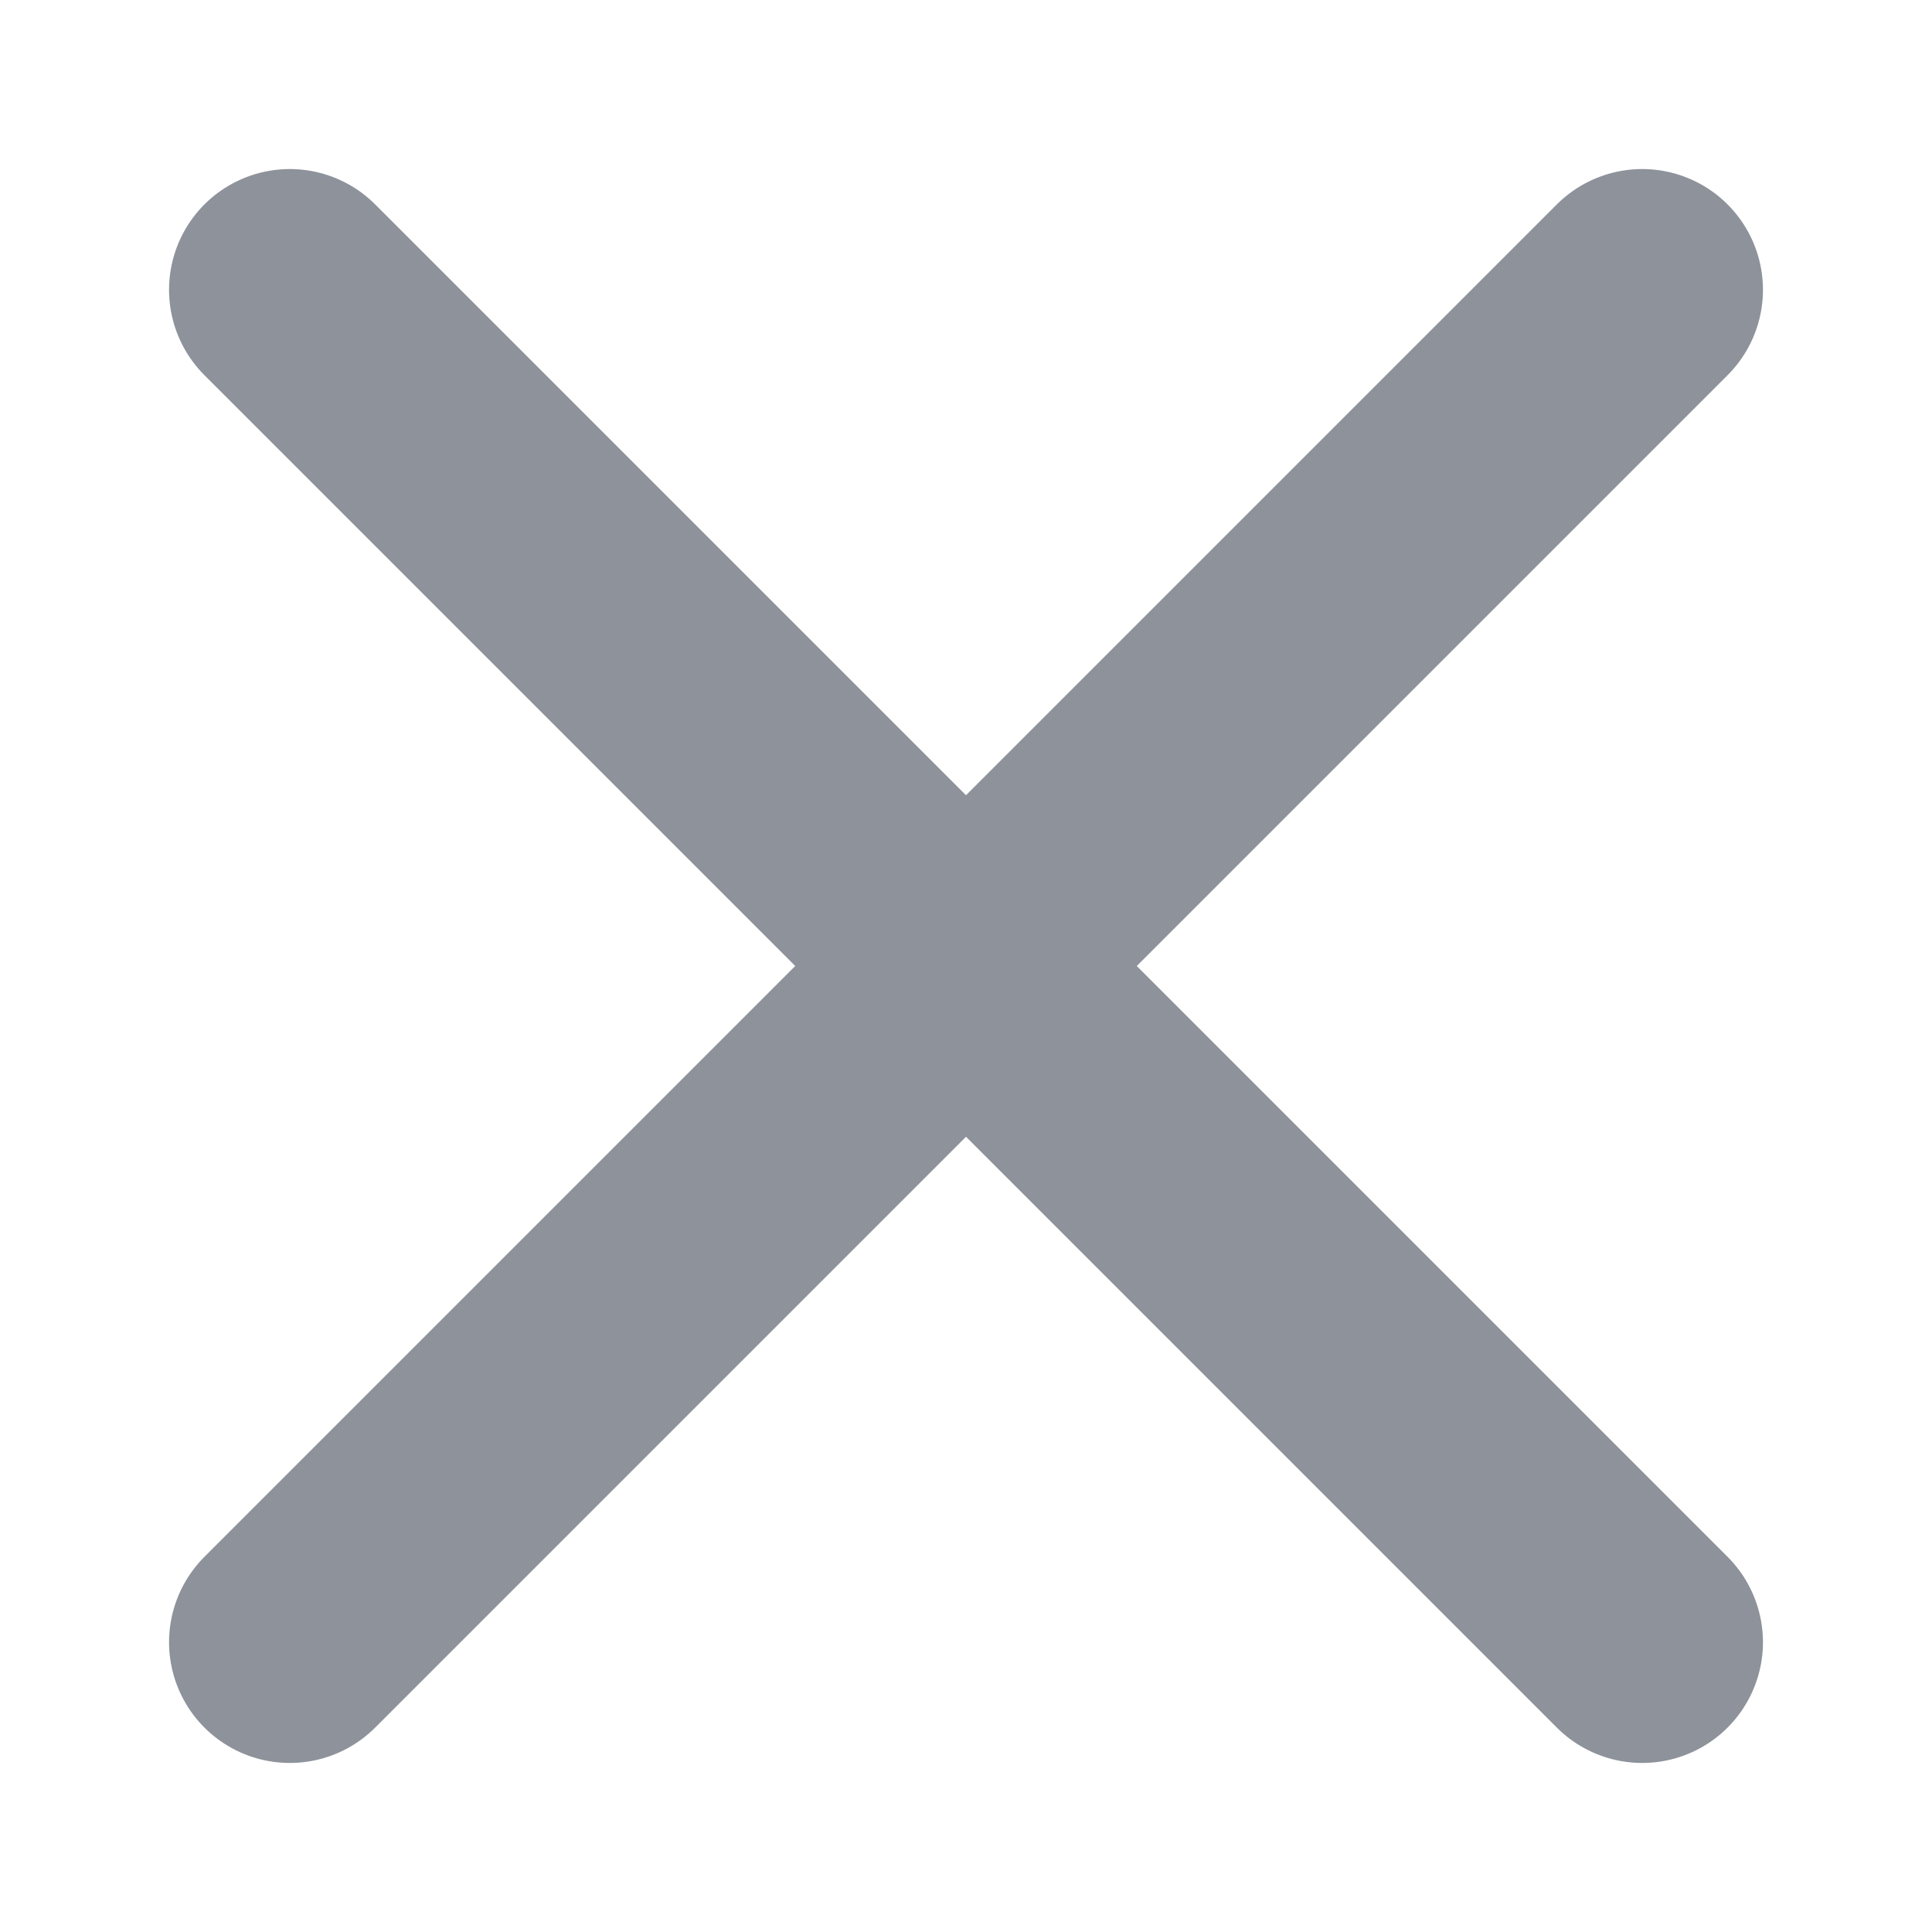
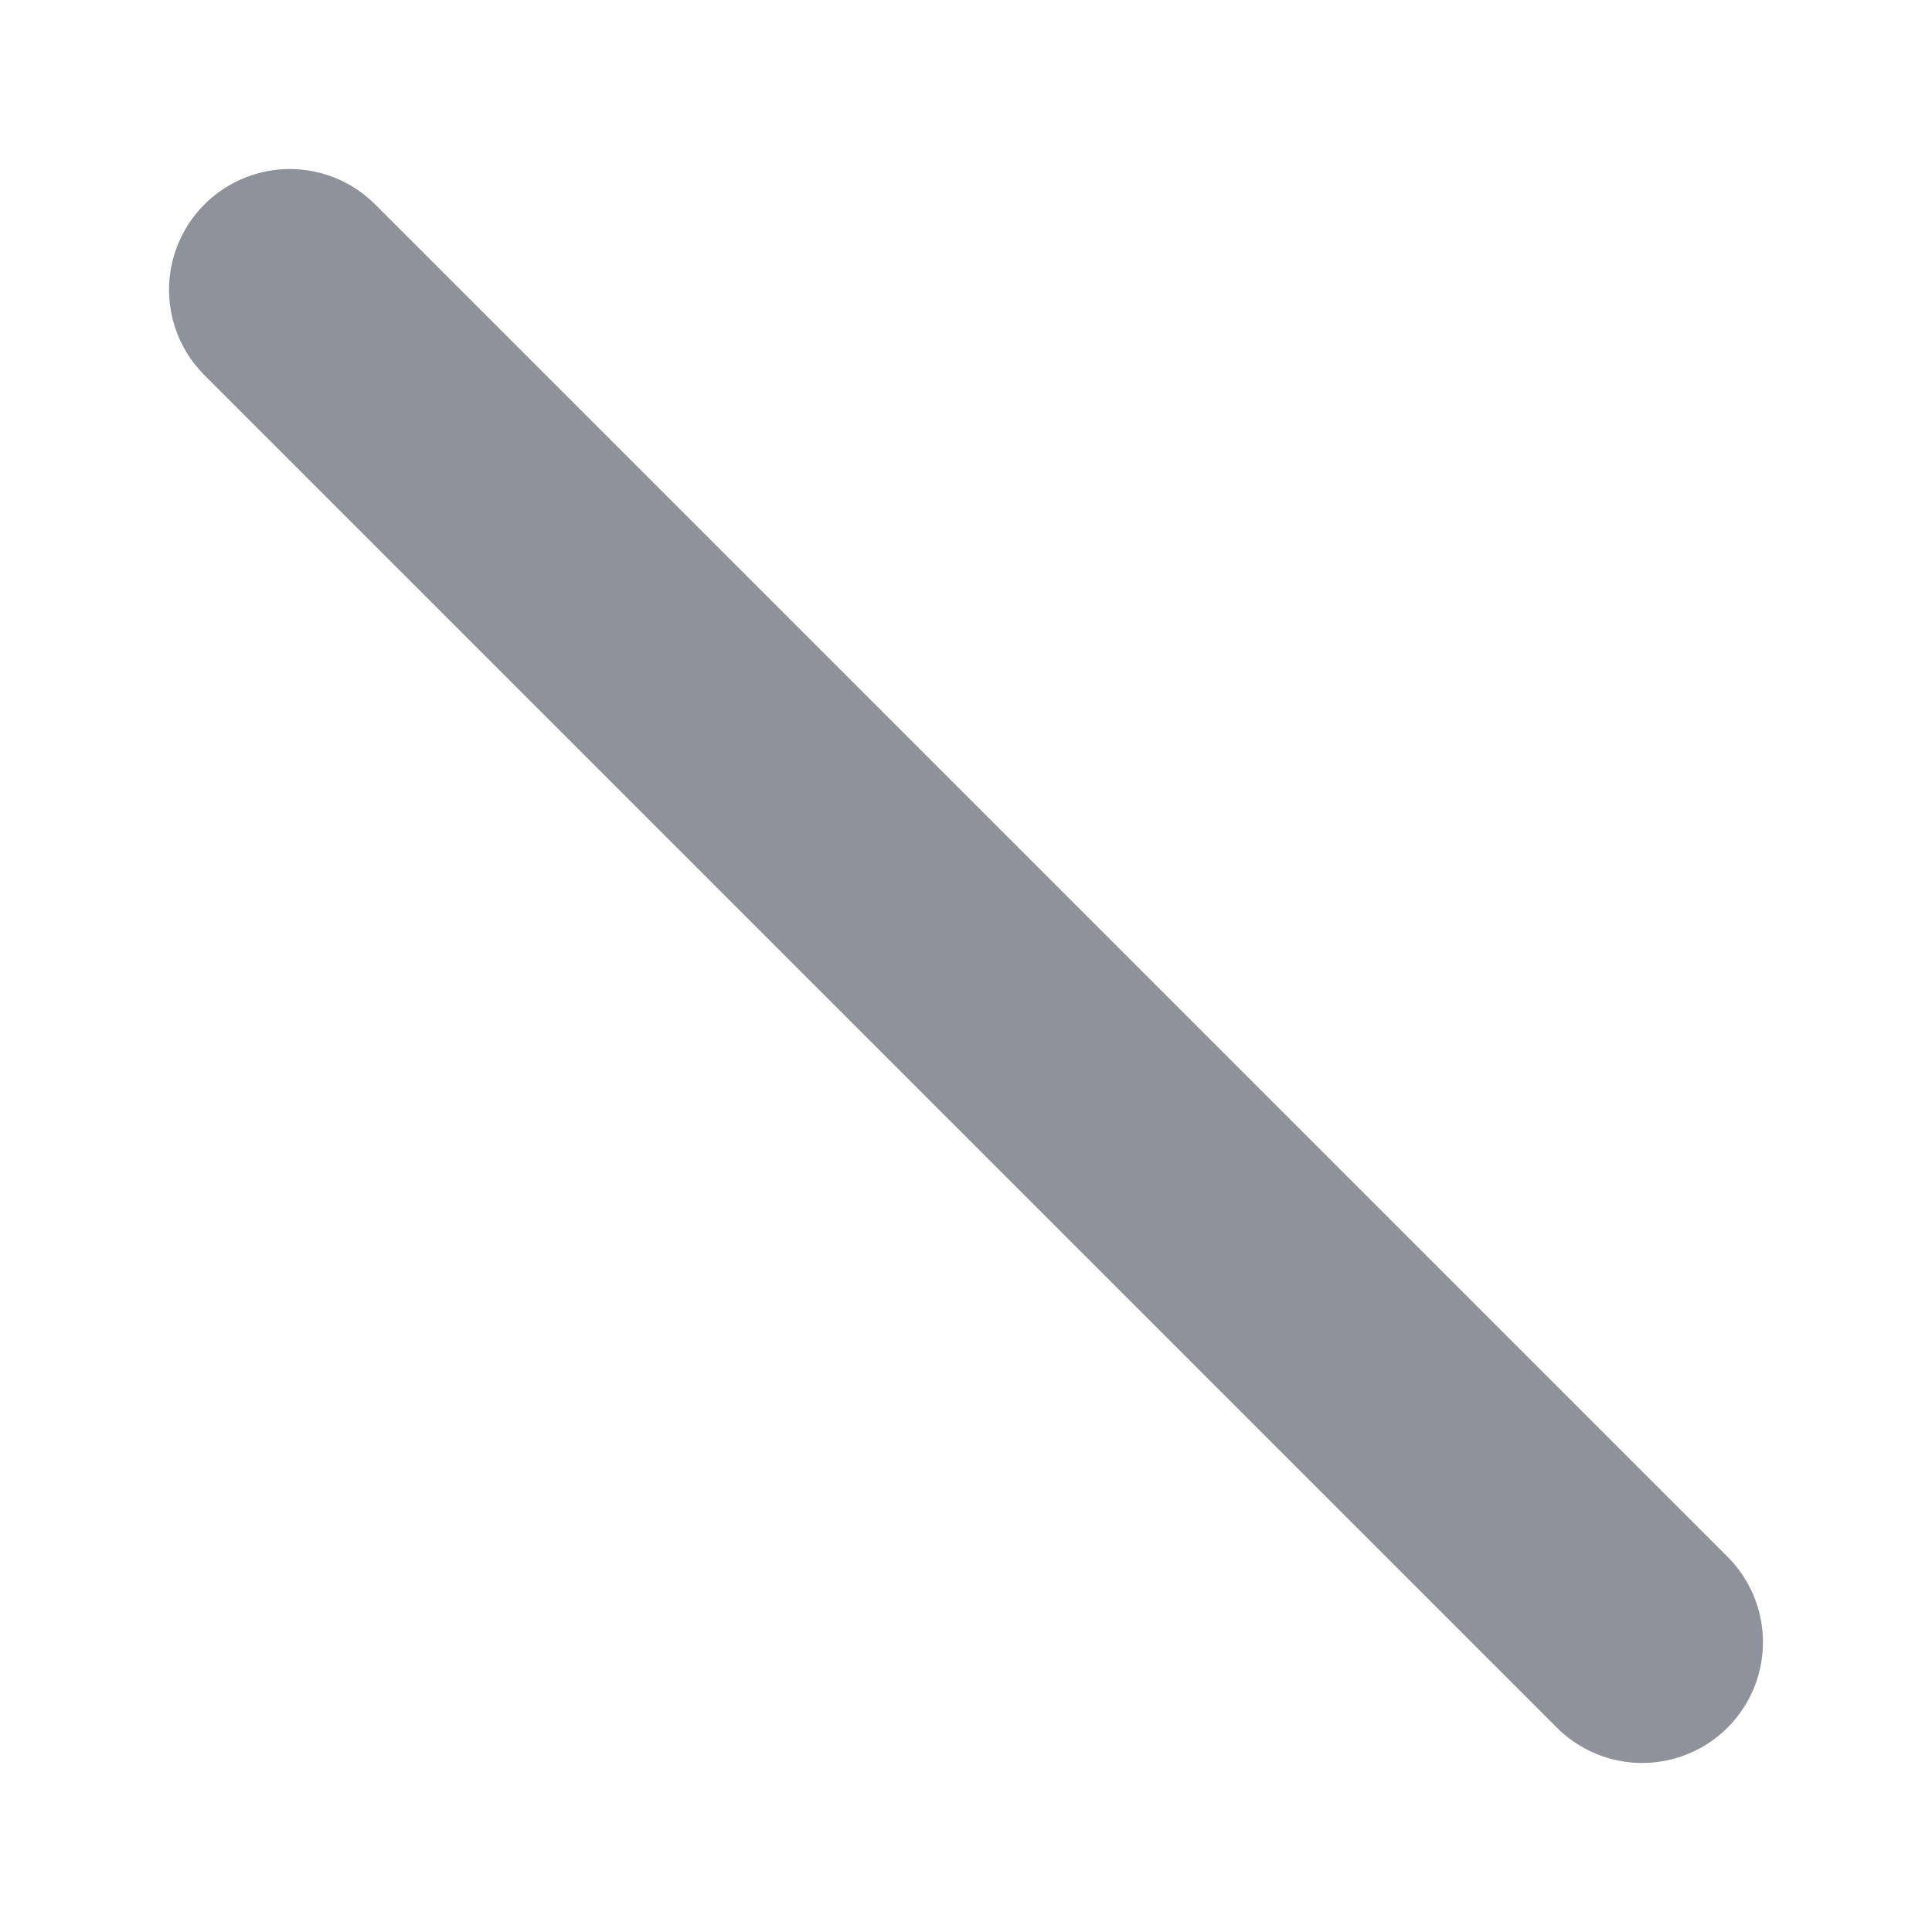
<svg xmlns="http://www.w3.org/2000/svg" width="16" height="16" viewBox="0 0 16 16" fill="none">
-   <path d="M13.6 2.4L2.4 13.6" stroke="#8E929A" stroke-width="2" stroke-linecap="round" />
  <path d="M13.6 13.6L2.4 2.4" stroke="#8E929A" stroke-width="2" stroke-linecap="round" />
</svg>